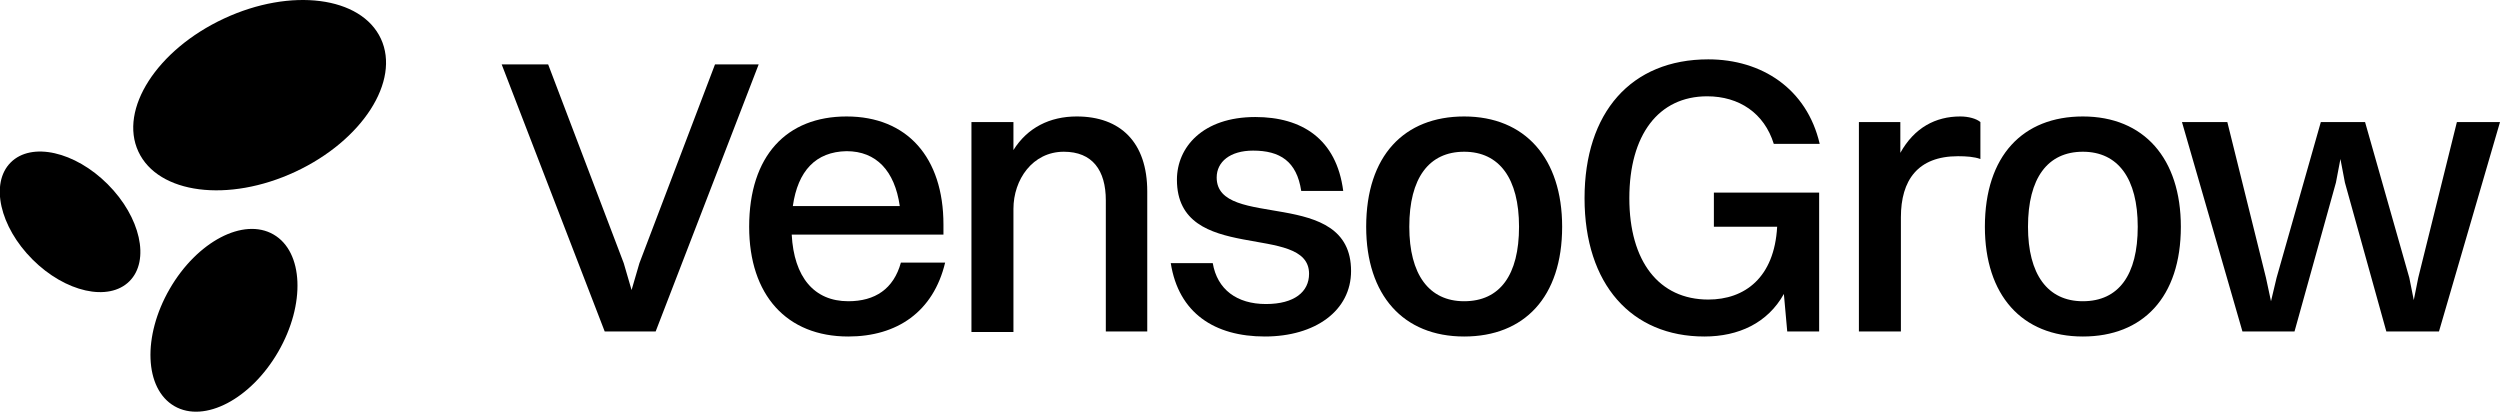
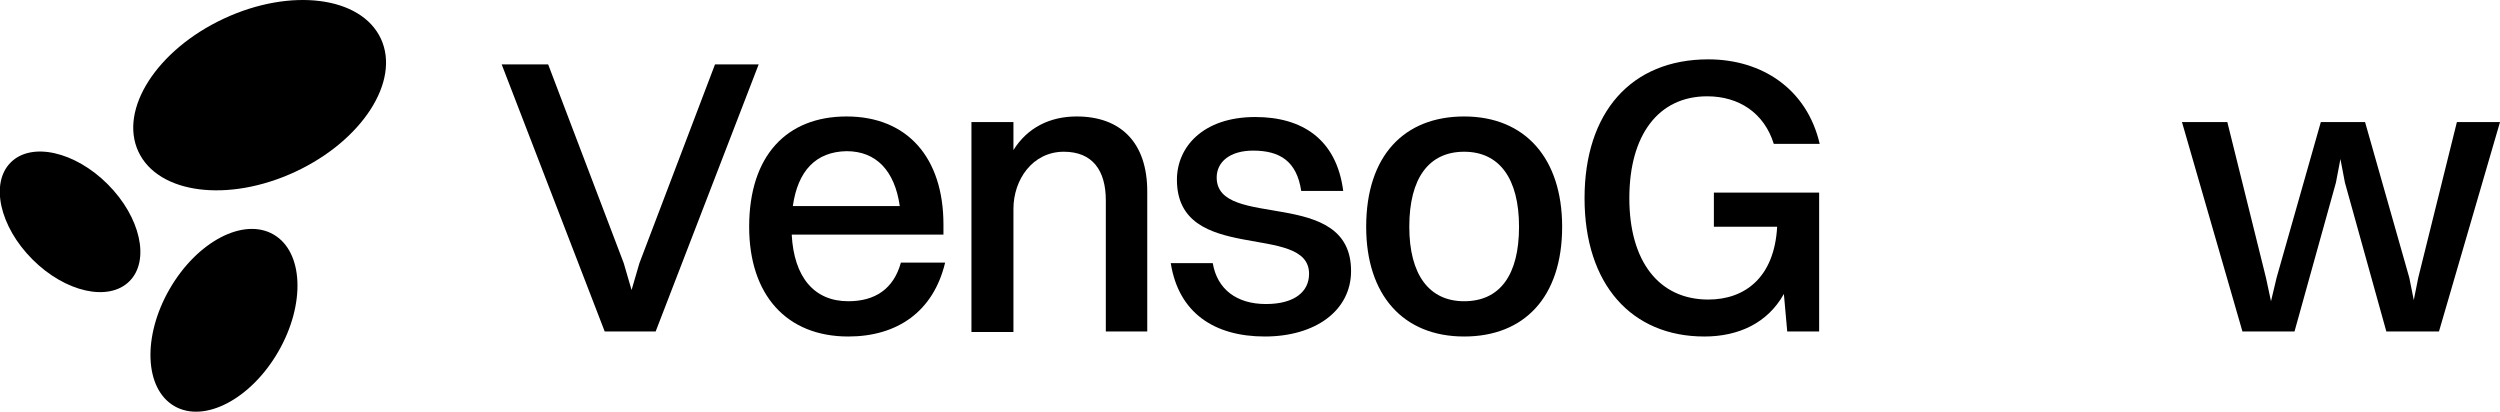
<svg xmlns="http://www.w3.org/2000/svg" version="1.1" id="Layer_1" x="0px" y="0px" viewBox="0 0 446.5 73.6" style="enable-background:new 0 0 446.5 73.6;" xml:space="preserve">
  <g>
    <path d="M111.4,47l1.4,4.8l1.4-4.8l13.5-35.5h7.8l-18.4,47.7h-9.1L89.6,11.5h8.3L111.4,47z" />
    <path d="M151.5,60.1c-11,0-17.7-7.4-17.7-19.6c0-12.7,6.7-19.7,17.4-19.7c10.8,0,17.3,7.3,17.3,19.3v1.8h-27.1   c0.4,7.6,4,11.9,10.1,11.9c4.8,0,8.1-2.2,9.4-6.9h7.9C166.7,55.7,160.2,60.1,151.5,60.1z M141.6,36.8h19.1   c-0.9-6.3-4.2-9.8-9.5-9.8C145.7,27.1,142.5,30.5,141.6,36.8z" />
    <path d="M173.5,21.8h7.5v5c2.5-4,6.5-6,11.3-6c7.8,0,12.6,4.6,12.6,13.4v25h-7.4V35.8c0-5.4-2.4-8.7-7.5-8.7c-5.6,0-9,5-9,10.2v22   h-7.5V21.8z" />
    <path d="M241.3,48.4c0,7.1-6.4,11.7-15.4,11.7c-9,0-15.4-4.2-16.8-13.1h7.5c0.8,4.7,4.3,7.3,9.5,7.3c5.1,0,7.7-2.2,7.7-5.4   c0-9.3-23.6-1.5-23.6-16.8c0-5.8,4.6-11.2,14-11.2c8.3,0,14.5,3.9,15.7,13.2h-7.5c-0.8-5.3-3.8-7.2-8.6-7.2c-4.1,0-6.5,2-6.5,4.8   C217.3,41.2,241.3,33.2,241.3,48.4z" />
    <path d="M244,40.5c0-12.7,6.8-19.7,17.5-19.7c10.9,0,17.5,7.5,17.5,19.7c0,12.6-6.8,19.6-17.5,19.6C250.6,60.1,244,52.7,244,40.5z    M271.3,40.5c0-8.6-3.5-13.4-9.8-13.4c-6.3,0-9.8,4.7-9.8,13.4c0,8.5,3.5,13.3,9.8,13.3C267.9,53.8,271.3,49.1,271.3,40.5z" />
    <path d="M319.2,59.2l-0.6-6.7c-2.9,5.2-8.1,7.6-14.2,7.6c-13,0-21.4-9.3-21.4-24.7c0-15.3,8.3-24.8,22.1-24.8   c9.5,0,17.6,5.2,19.9,15.1h-8.2c-1.7-5.5-6.2-8.5-11.9-8.5c-8.7,0-13.9,6.9-13.9,18.2c0,11.3,5.3,18.1,14.1,18.1   c6.5,0,11.8-3.9,12.3-13h-11.3v-6.1h18.8v24.8H319.2z" />
-     <path d="M331.9,21.8h7.5v5.5c2.5-4.5,6.3-6.5,10.7-6.5c1.5,0,2.9,0.4,3.6,1v6.6c-1.1-0.4-2.5-0.5-4-0.5c-7.2,0-10.2,4.3-10.2,10.9   v20.4h-7.5V21.8z" />
-     <path d="M354.5,40.5c0-12.7,6.8-19.7,17.5-19.7c10.9,0,17.5,7.5,17.5,19.7c0,12.6-6.8,19.6-17.5,19.6   C361.1,60.1,354.5,52.7,354.5,40.5z M381.8,40.5c0-8.6-3.5-13.4-9.8-13.4s-9.8,4.7-9.8,13.4c0,8.5,3.5,13.3,9.8,13.3   C378.4,53.8,381.8,49.1,381.8,40.5z" />
    <path d="M418.8,32.6l-0.8-4.2l-0.8,4.2l-7.4,26.6h-9.3l-10.8-37.4h8.1l6.9,27.8l0.9,4.2l1-4.2l7.9-27.8h7.9l7.9,27.8l0.8,4l0.8-4   l6.9-27.8h7.7l-10.9,37.4h-9.4L418.8,32.6z" />
  </g>
  <ellipse transform="matrix(0.707 -0.707 0.707 0.707 -24.317 20.46)" cx="12.5" cy="39.6" rx="9.5" ry="15" />
  <ellipse transform="matrix(0.906 -0.422 0.422 0.906 -2.841 21.176)" cx="46.4" cy="17" rx="23.9" ry="15.1" />
  <ellipse transform="matrix(0.5 -0.866 0.866 0.5 -29.534 63.247)" cx="40" cy="57.2" rx="17.7" ry="11.2" />
</svg>